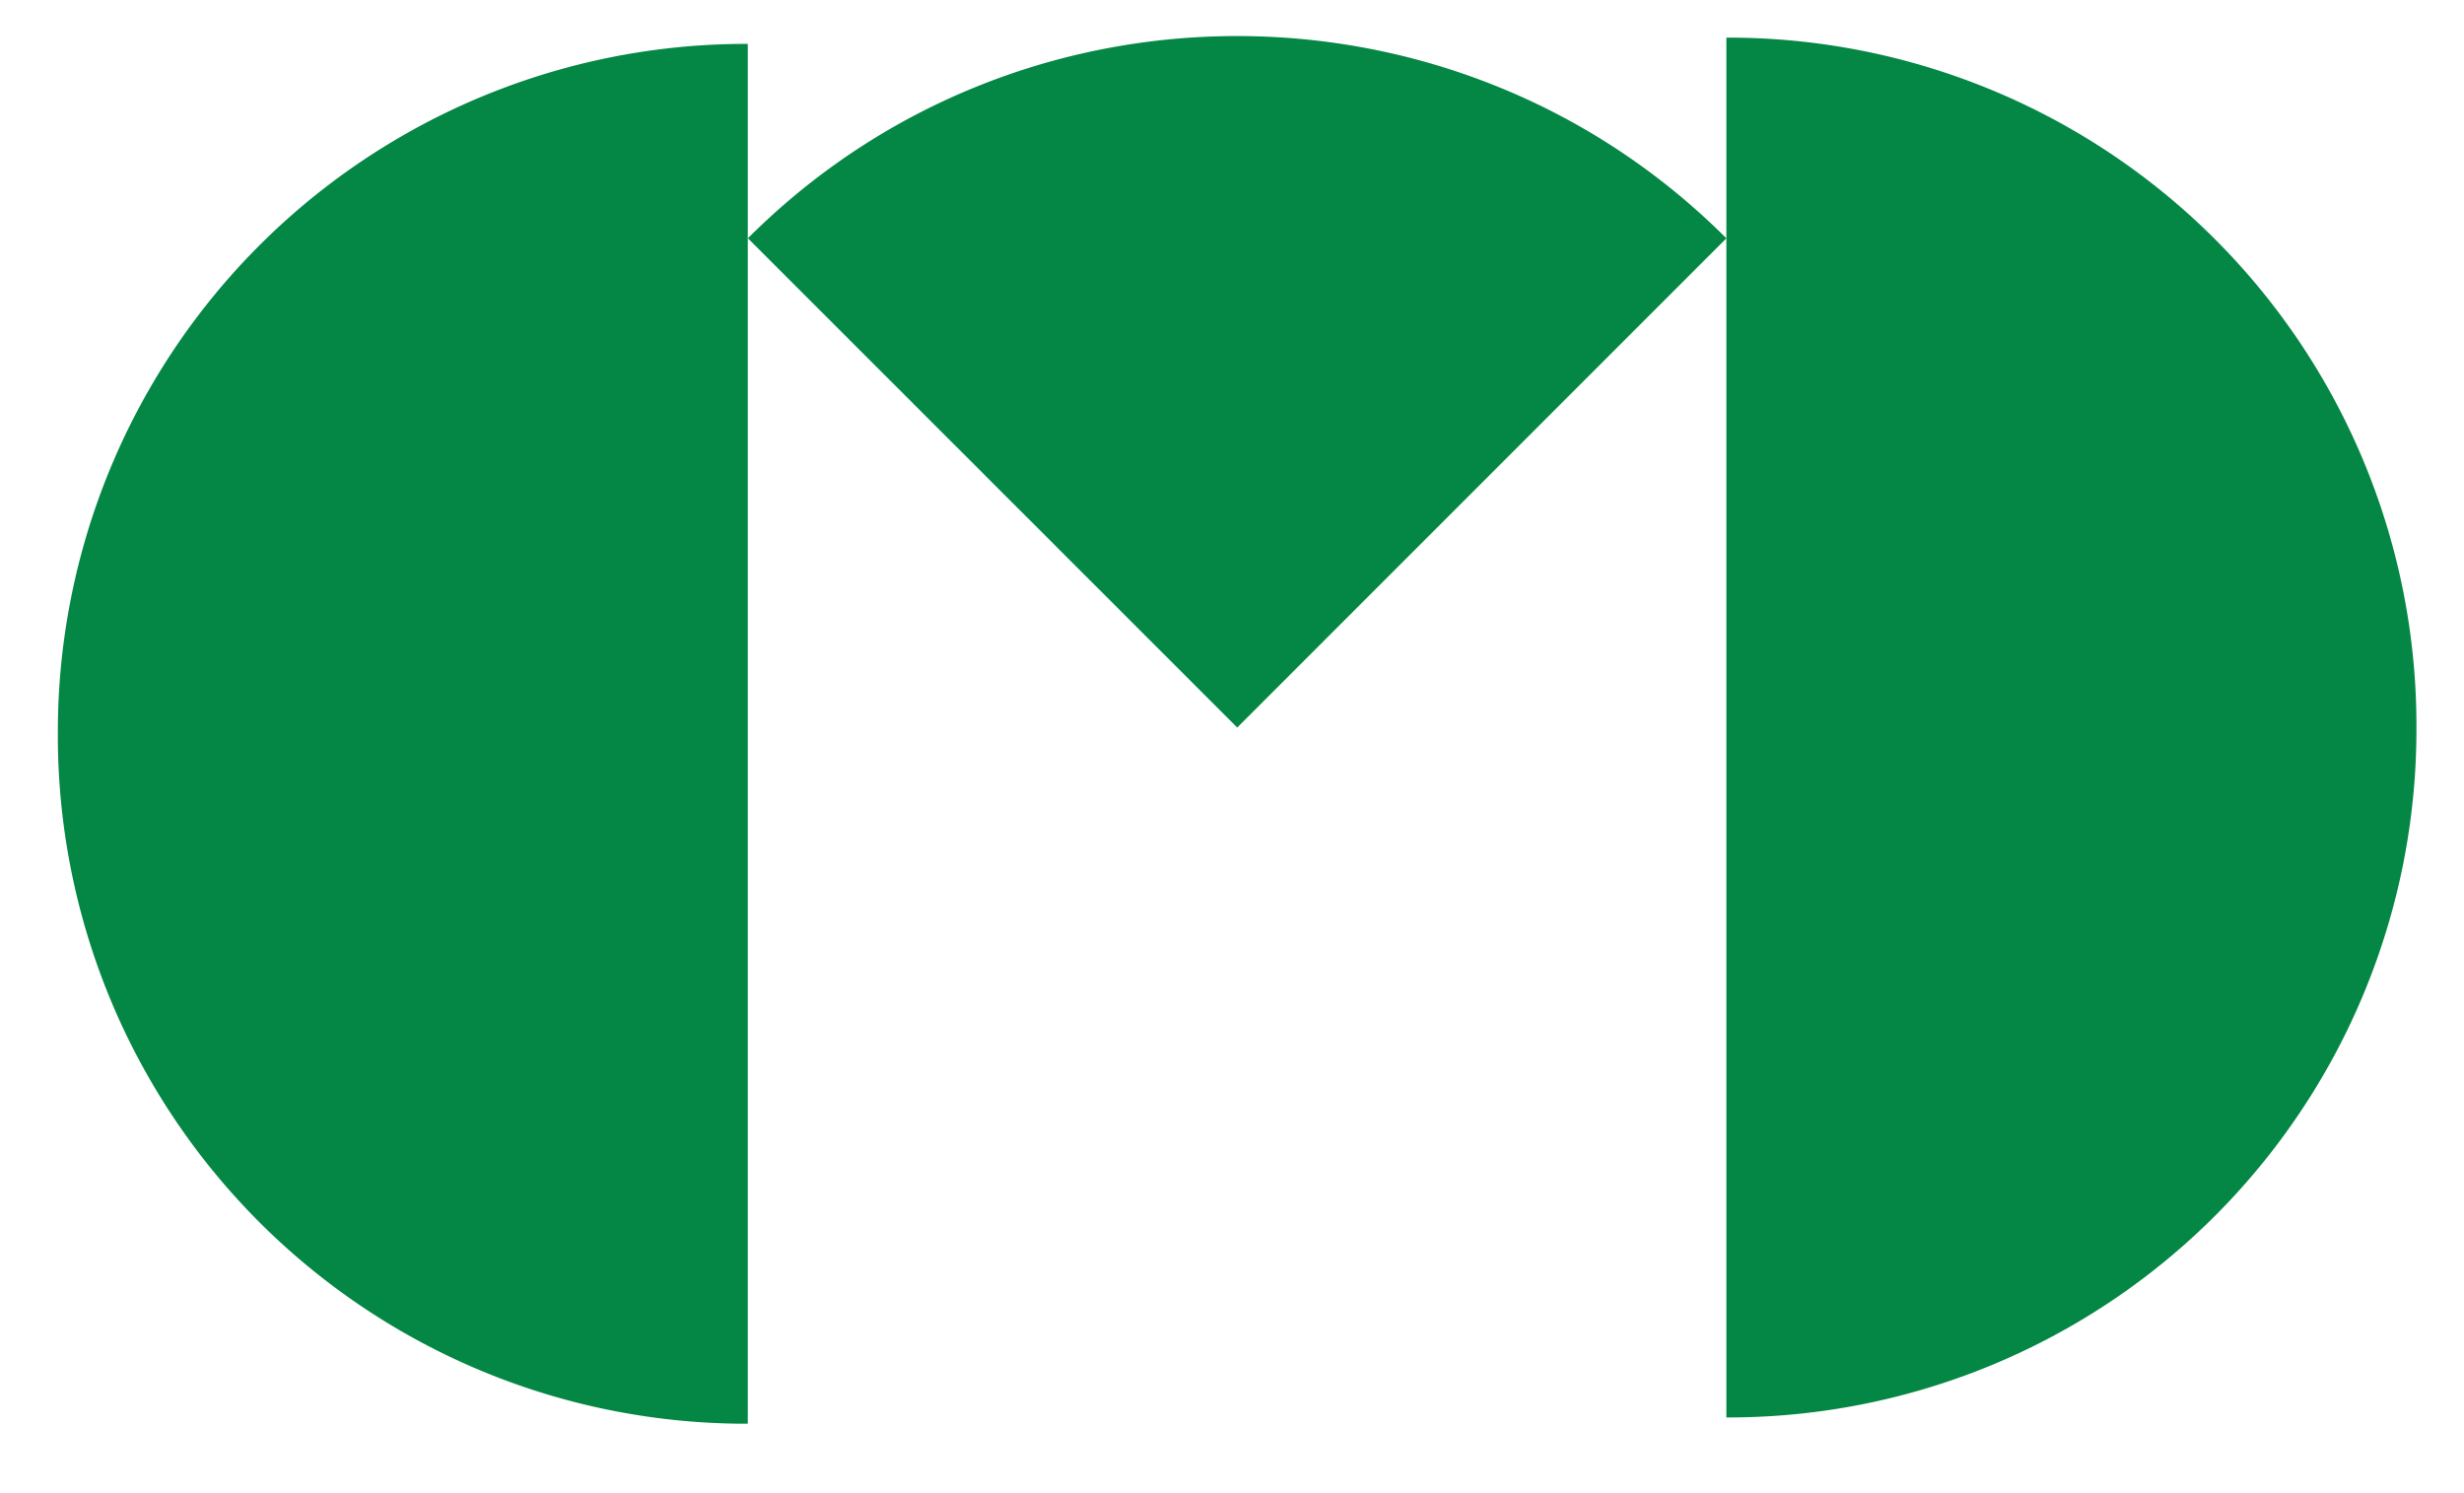
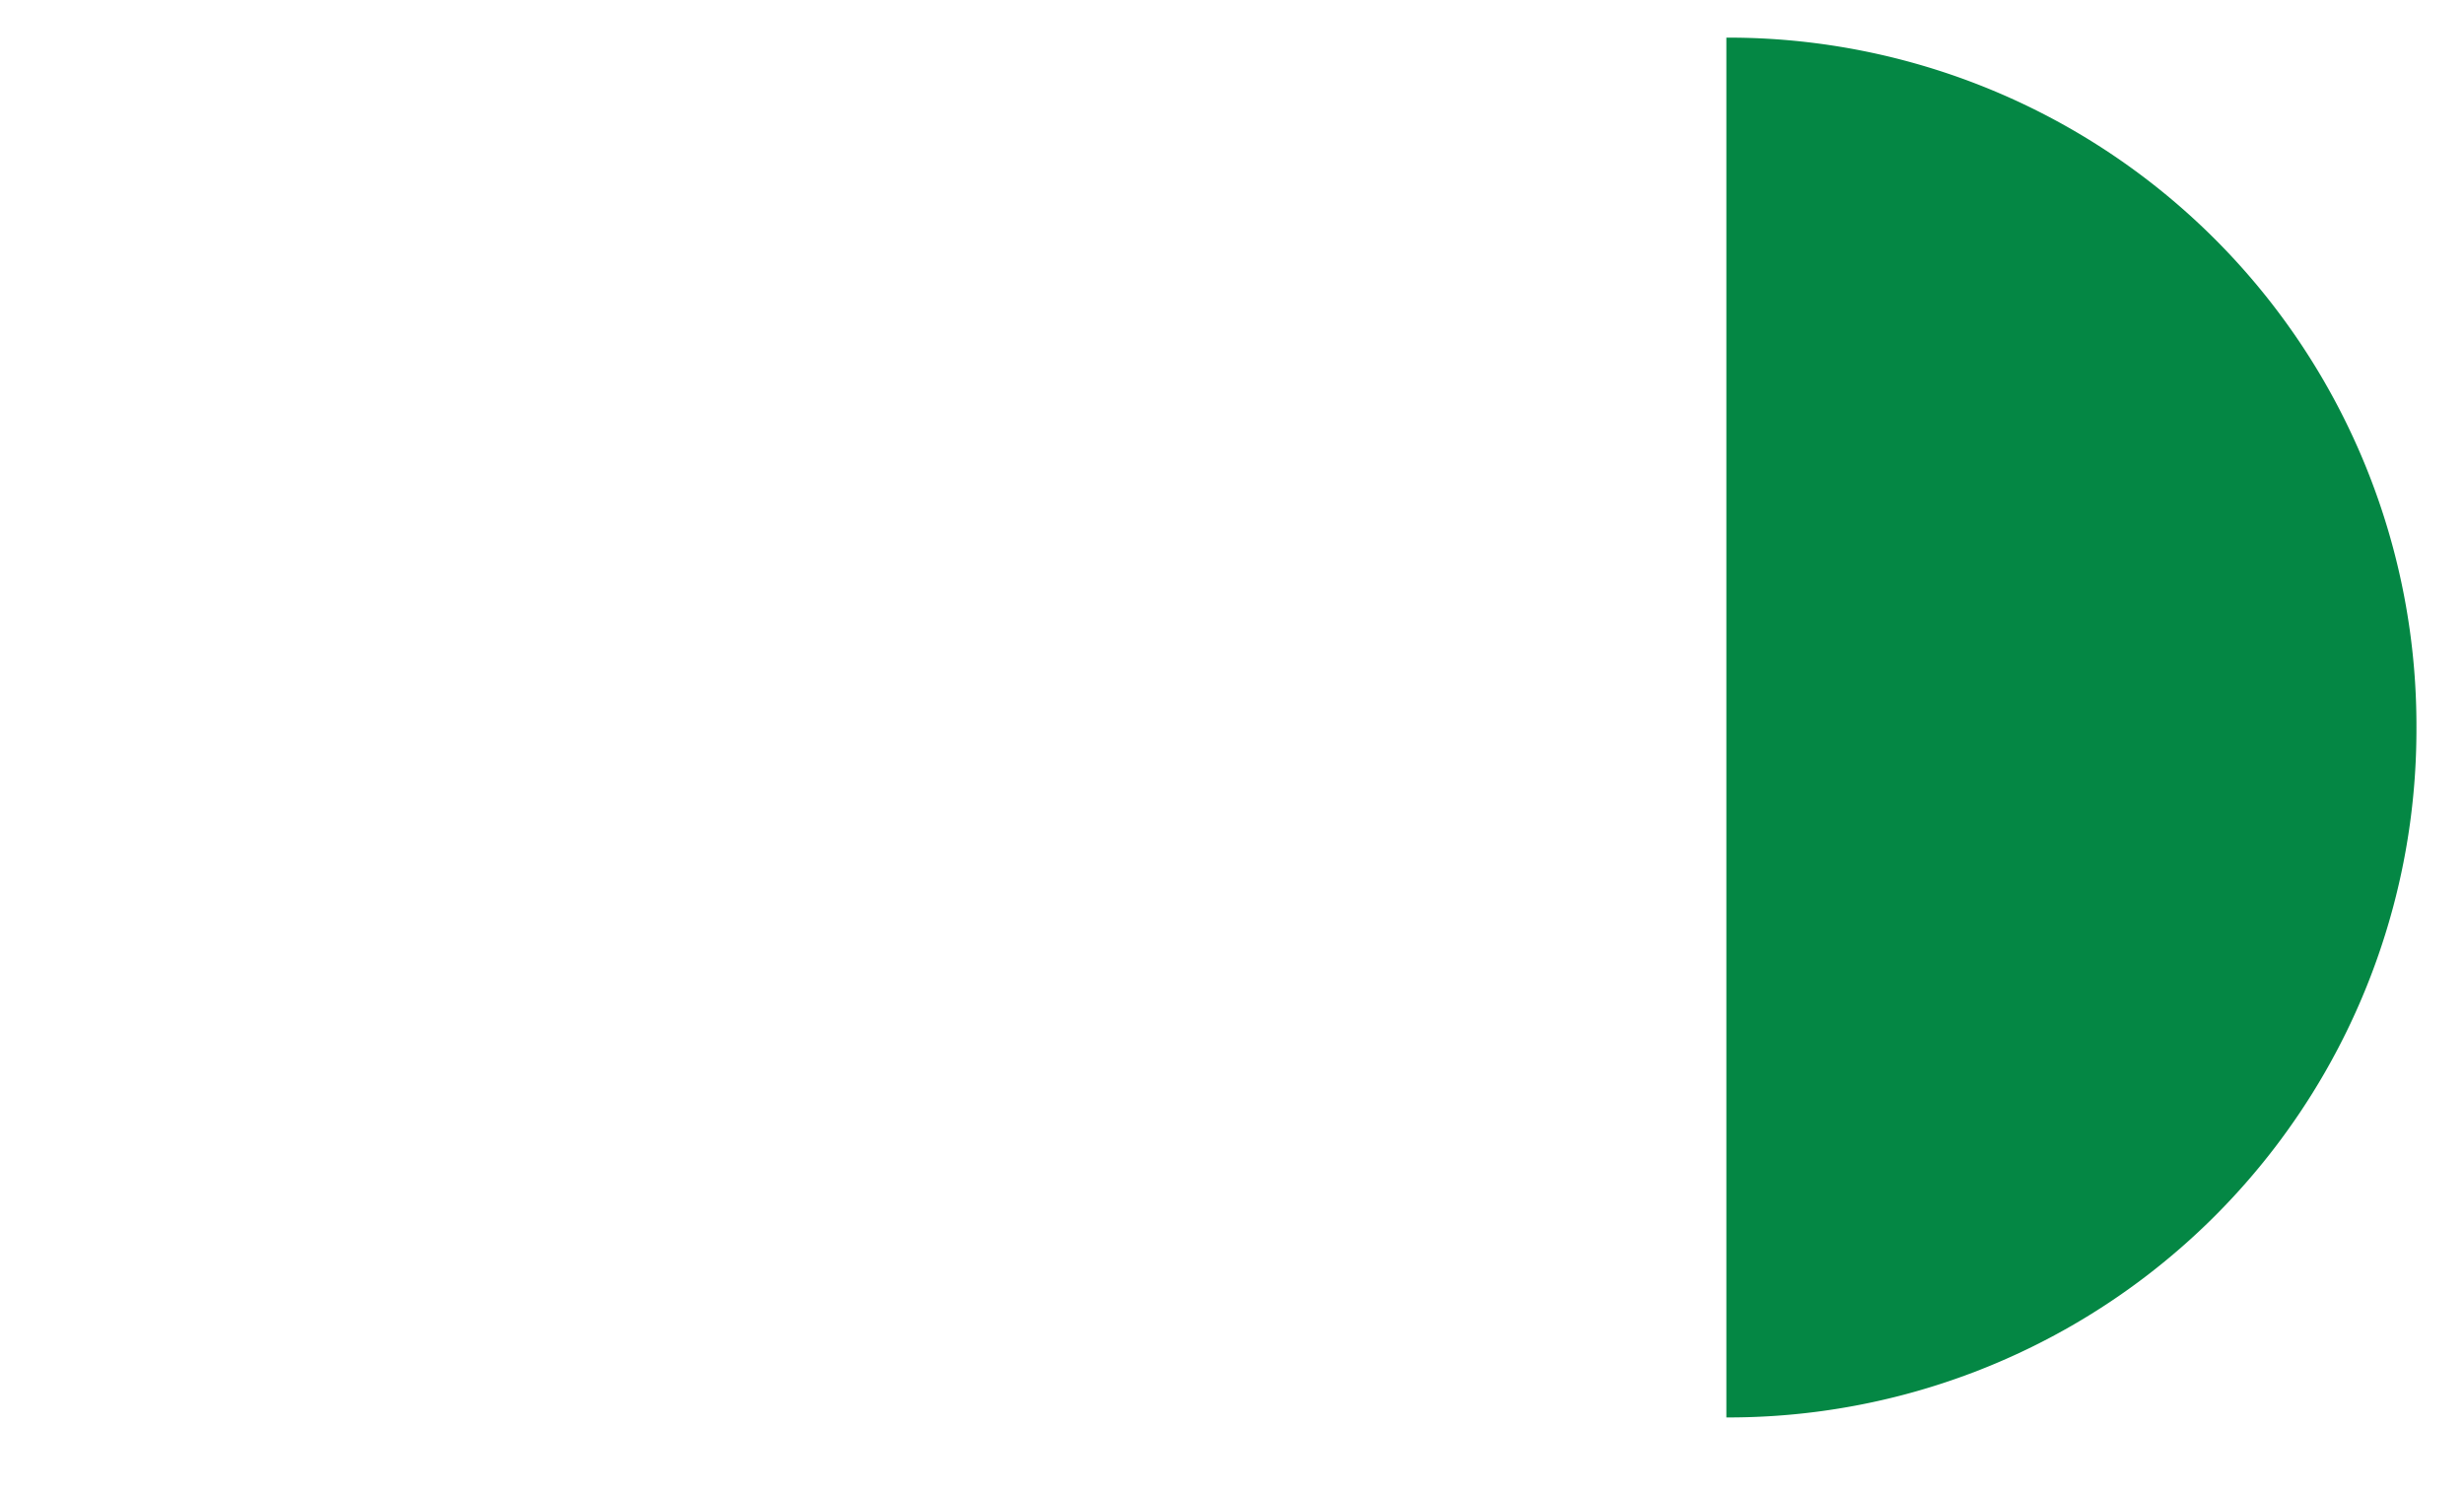
<svg xmlns="http://www.w3.org/2000/svg" width="33" height="20">
  <g fill="#048744" fill-rule="nonzero">
-     <path d="M10.016 3.192c3.612-3.612 9.493-3.612 13.105 0L16.57 9.745l-6.553-6.553zM10.016 19.07A9.215 9.215 0 01.775 9.83a9.215 9.215 0 019.24-9.242V19.07z" />
-     <path d="M23.121.504a9.215 9.215 0 019.242 9.241 9.215 9.215 0 01-9.242 9.241V.504z" />
+     <path d="M23.121.504a9.215 9.215 0 019.242 9.241 9.215 9.215 0 01-9.242 9.241z" />
  </g>
</svg>